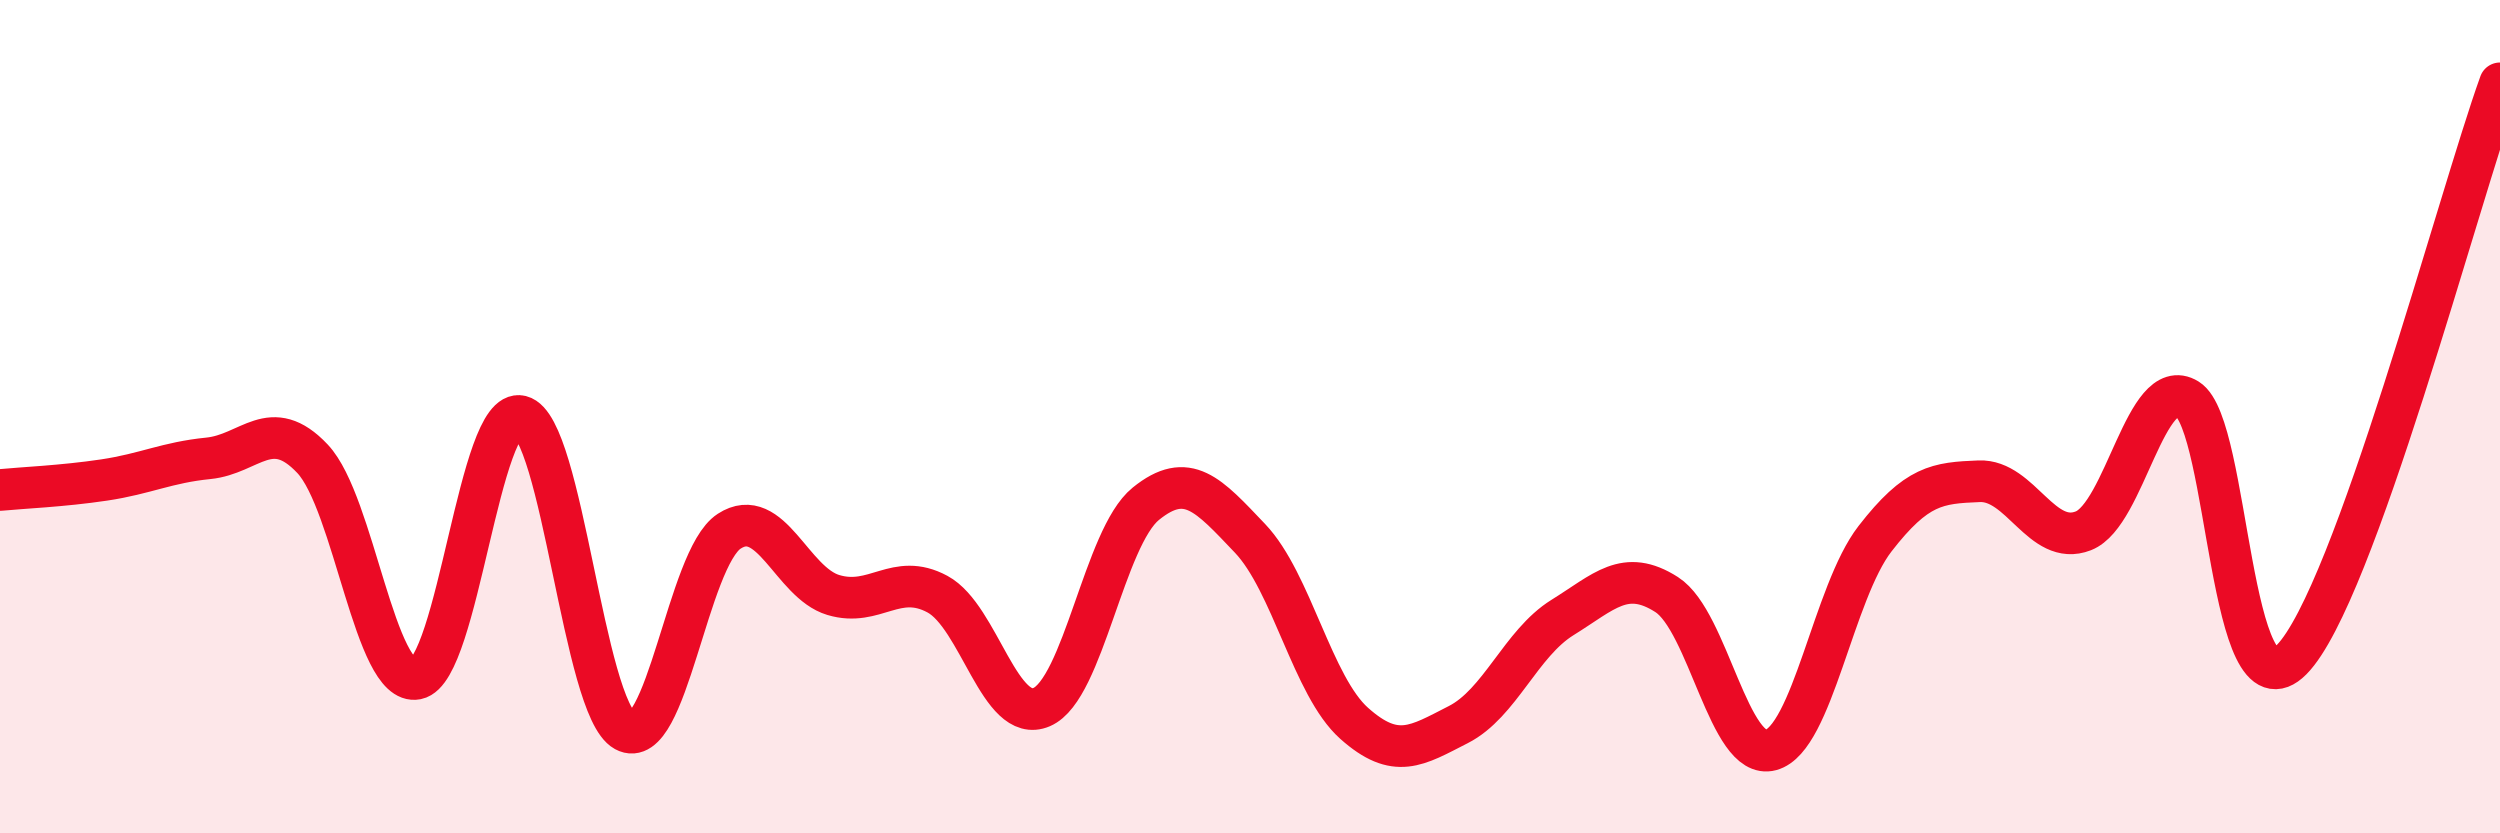
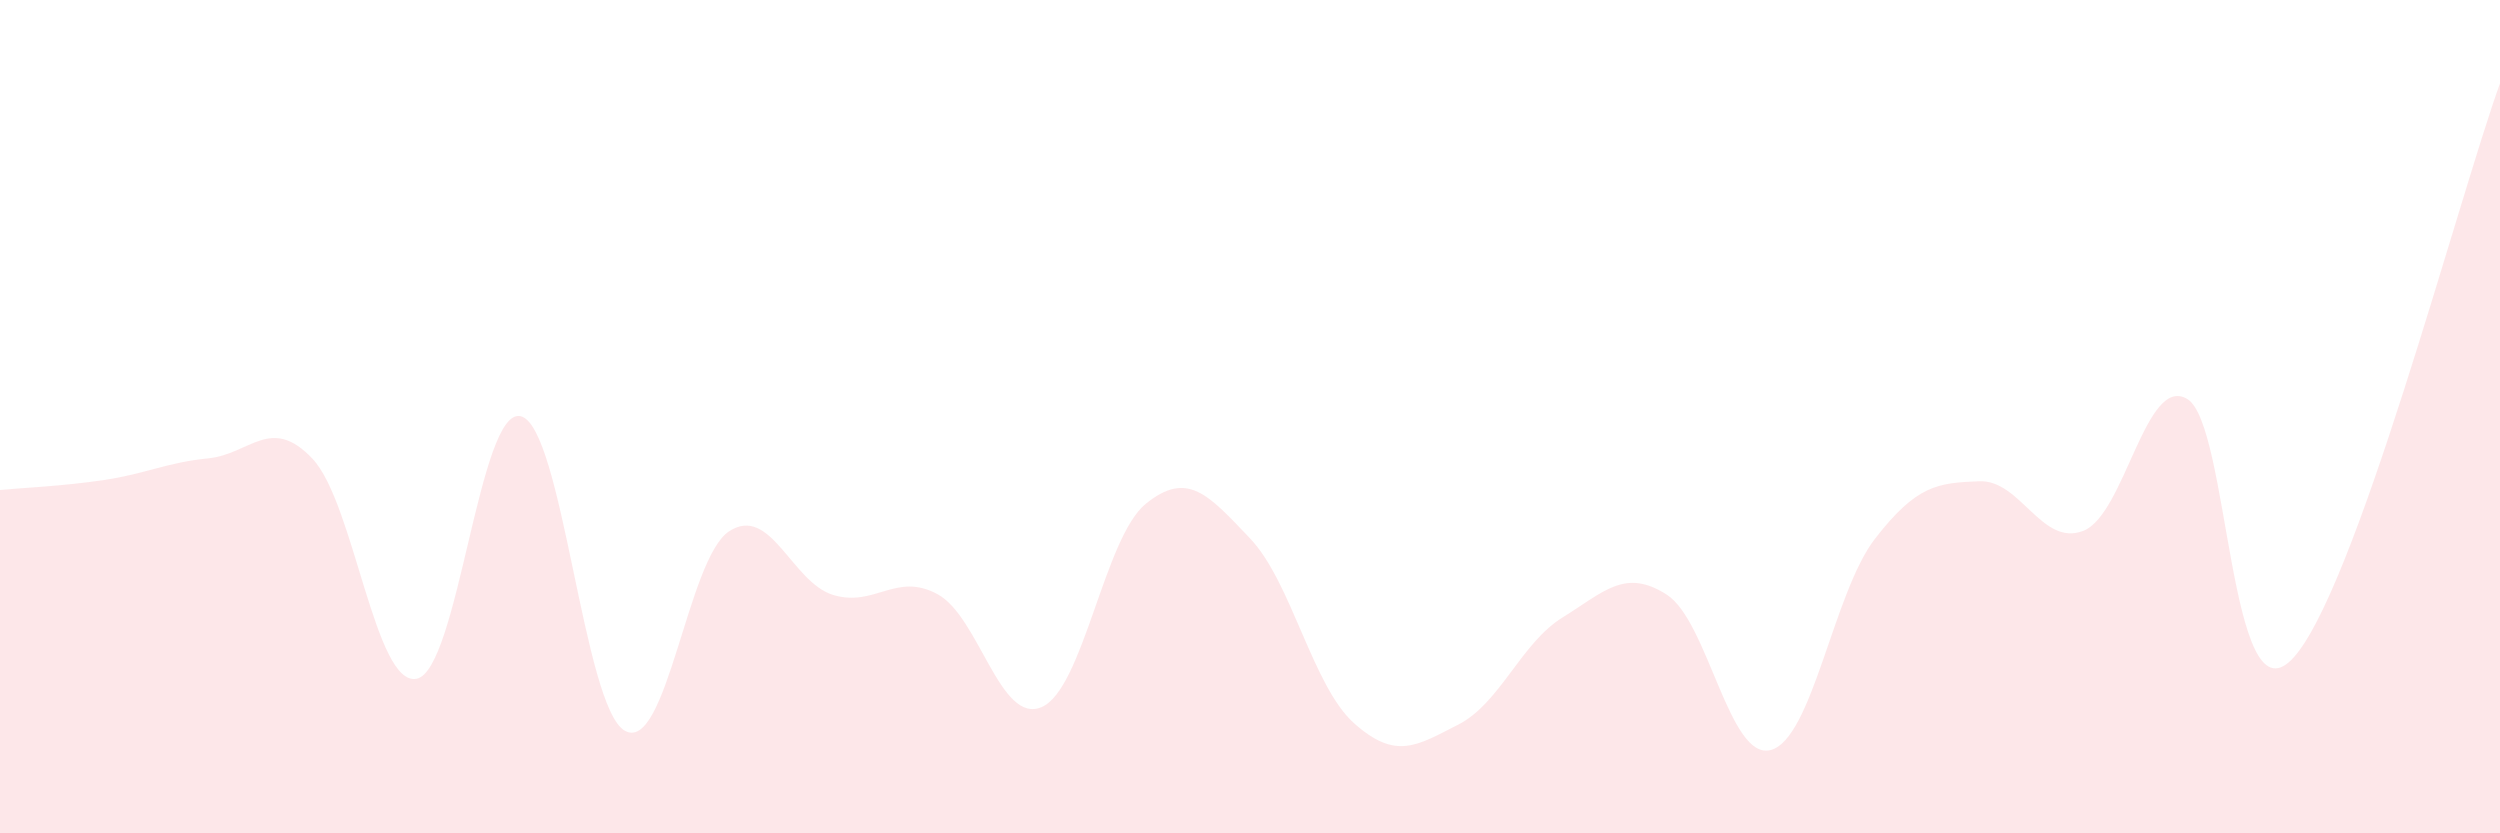
<svg xmlns="http://www.w3.org/2000/svg" width="60" height="20" viewBox="0 0 60 20">
  <path d="M 0,11.76 C 0.5,11.71 1.5,11.67 2.5,11.52 C 3.5,11.37 4,11.1 5,11 C 6,10.9 6.5,9.95 7.5,11.01 C 8.5,12.07 9,16.49 10,16.29 C 11,16.09 11.5,9.74 12.5,9.99 C 13.5,10.24 14,16.99 15,17.54 C 16,18.09 16.5,13.4 17.5,12.75 C 18.5,12.1 19,13.98 20,14.28 C 21,14.58 21.5,13.72 22.5,14.26 C 23.5,14.8 24,17.4 25,16.97 C 26,16.54 26.5,12.9 27.5,12.09 C 28.5,11.28 29,11.87 30,12.92 C 31,13.97 31.5,16.47 32.5,17.36 C 33.5,18.25 34,17.9 35,17.39 C 36,16.88 36.5,15.44 37.5,14.82 C 38.5,14.2 39,13.63 40,14.27 C 41,14.91 41.5,18.27 42.5,18 C 43.5,17.73 44,14.22 45,12.93 C 46,11.64 46.5,11.59 47.5,11.55 C 48.5,11.51 49,13.13 50,12.74 C 51,12.35 51.5,8.96 52.5,9.58 C 53.5,10.2 53.5,17.35 55,15.83 C 56.5,14.31 59,4.77 60,2L60 20L0 20Z" fill="#EB0A25" opacity="0.1" stroke-linecap="round" stroke-linejoin="round" />
-   <path d="M 0,11.76 C 0.5,11.71 1.5,11.67 2.5,11.52 C 3.5,11.37 4,11.1 5,11 C 6,10.9 6.5,9.95 7.5,11.01 C 8.5,12.07 9,16.49 10,16.29 C 11,16.09 11.5,9.74 12.5,9.99 C 13.5,10.24 14,16.99 15,17.54 C 16,18.09 16.5,13.4 17.5,12.75 C 18.5,12.1 19,13.98 20,14.28 C 21,14.58 21.5,13.72 22.5,14.26 C 23.5,14.8 24,17.4 25,16.97 C 26,16.54 26.5,12.9 27.5,12.09 C 28.5,11.28 29,11.87 30,12.92 C 31,13.97 31.5,16.47 32.5,17.36 C 33.5,18.25 34,17.9 35,17.39 C 36,16.88 36.5,15.44 37.5,14.82 C 38.5,14.2 39,13.63 40,14.27 C 41,14.91 41.5,18.27 42.5,18 C 43.5,17.73 44,14.22 45,12.93 C 46,11.64 46.5,11.59 47.5,11.55 C 48.5,11.51 49,13.13 50,12.74 C 51,12.35 51.5,8.96 52.5,9.58 C 53.5,10.2 53.5,17.35 55,15.83 C 56.5,14.31 59,4.77 60,2" stroke="#EB0A25" stroke-width="1" fill="none" stroke-linecap="round" stroke-linejoin="round" />
</svg>